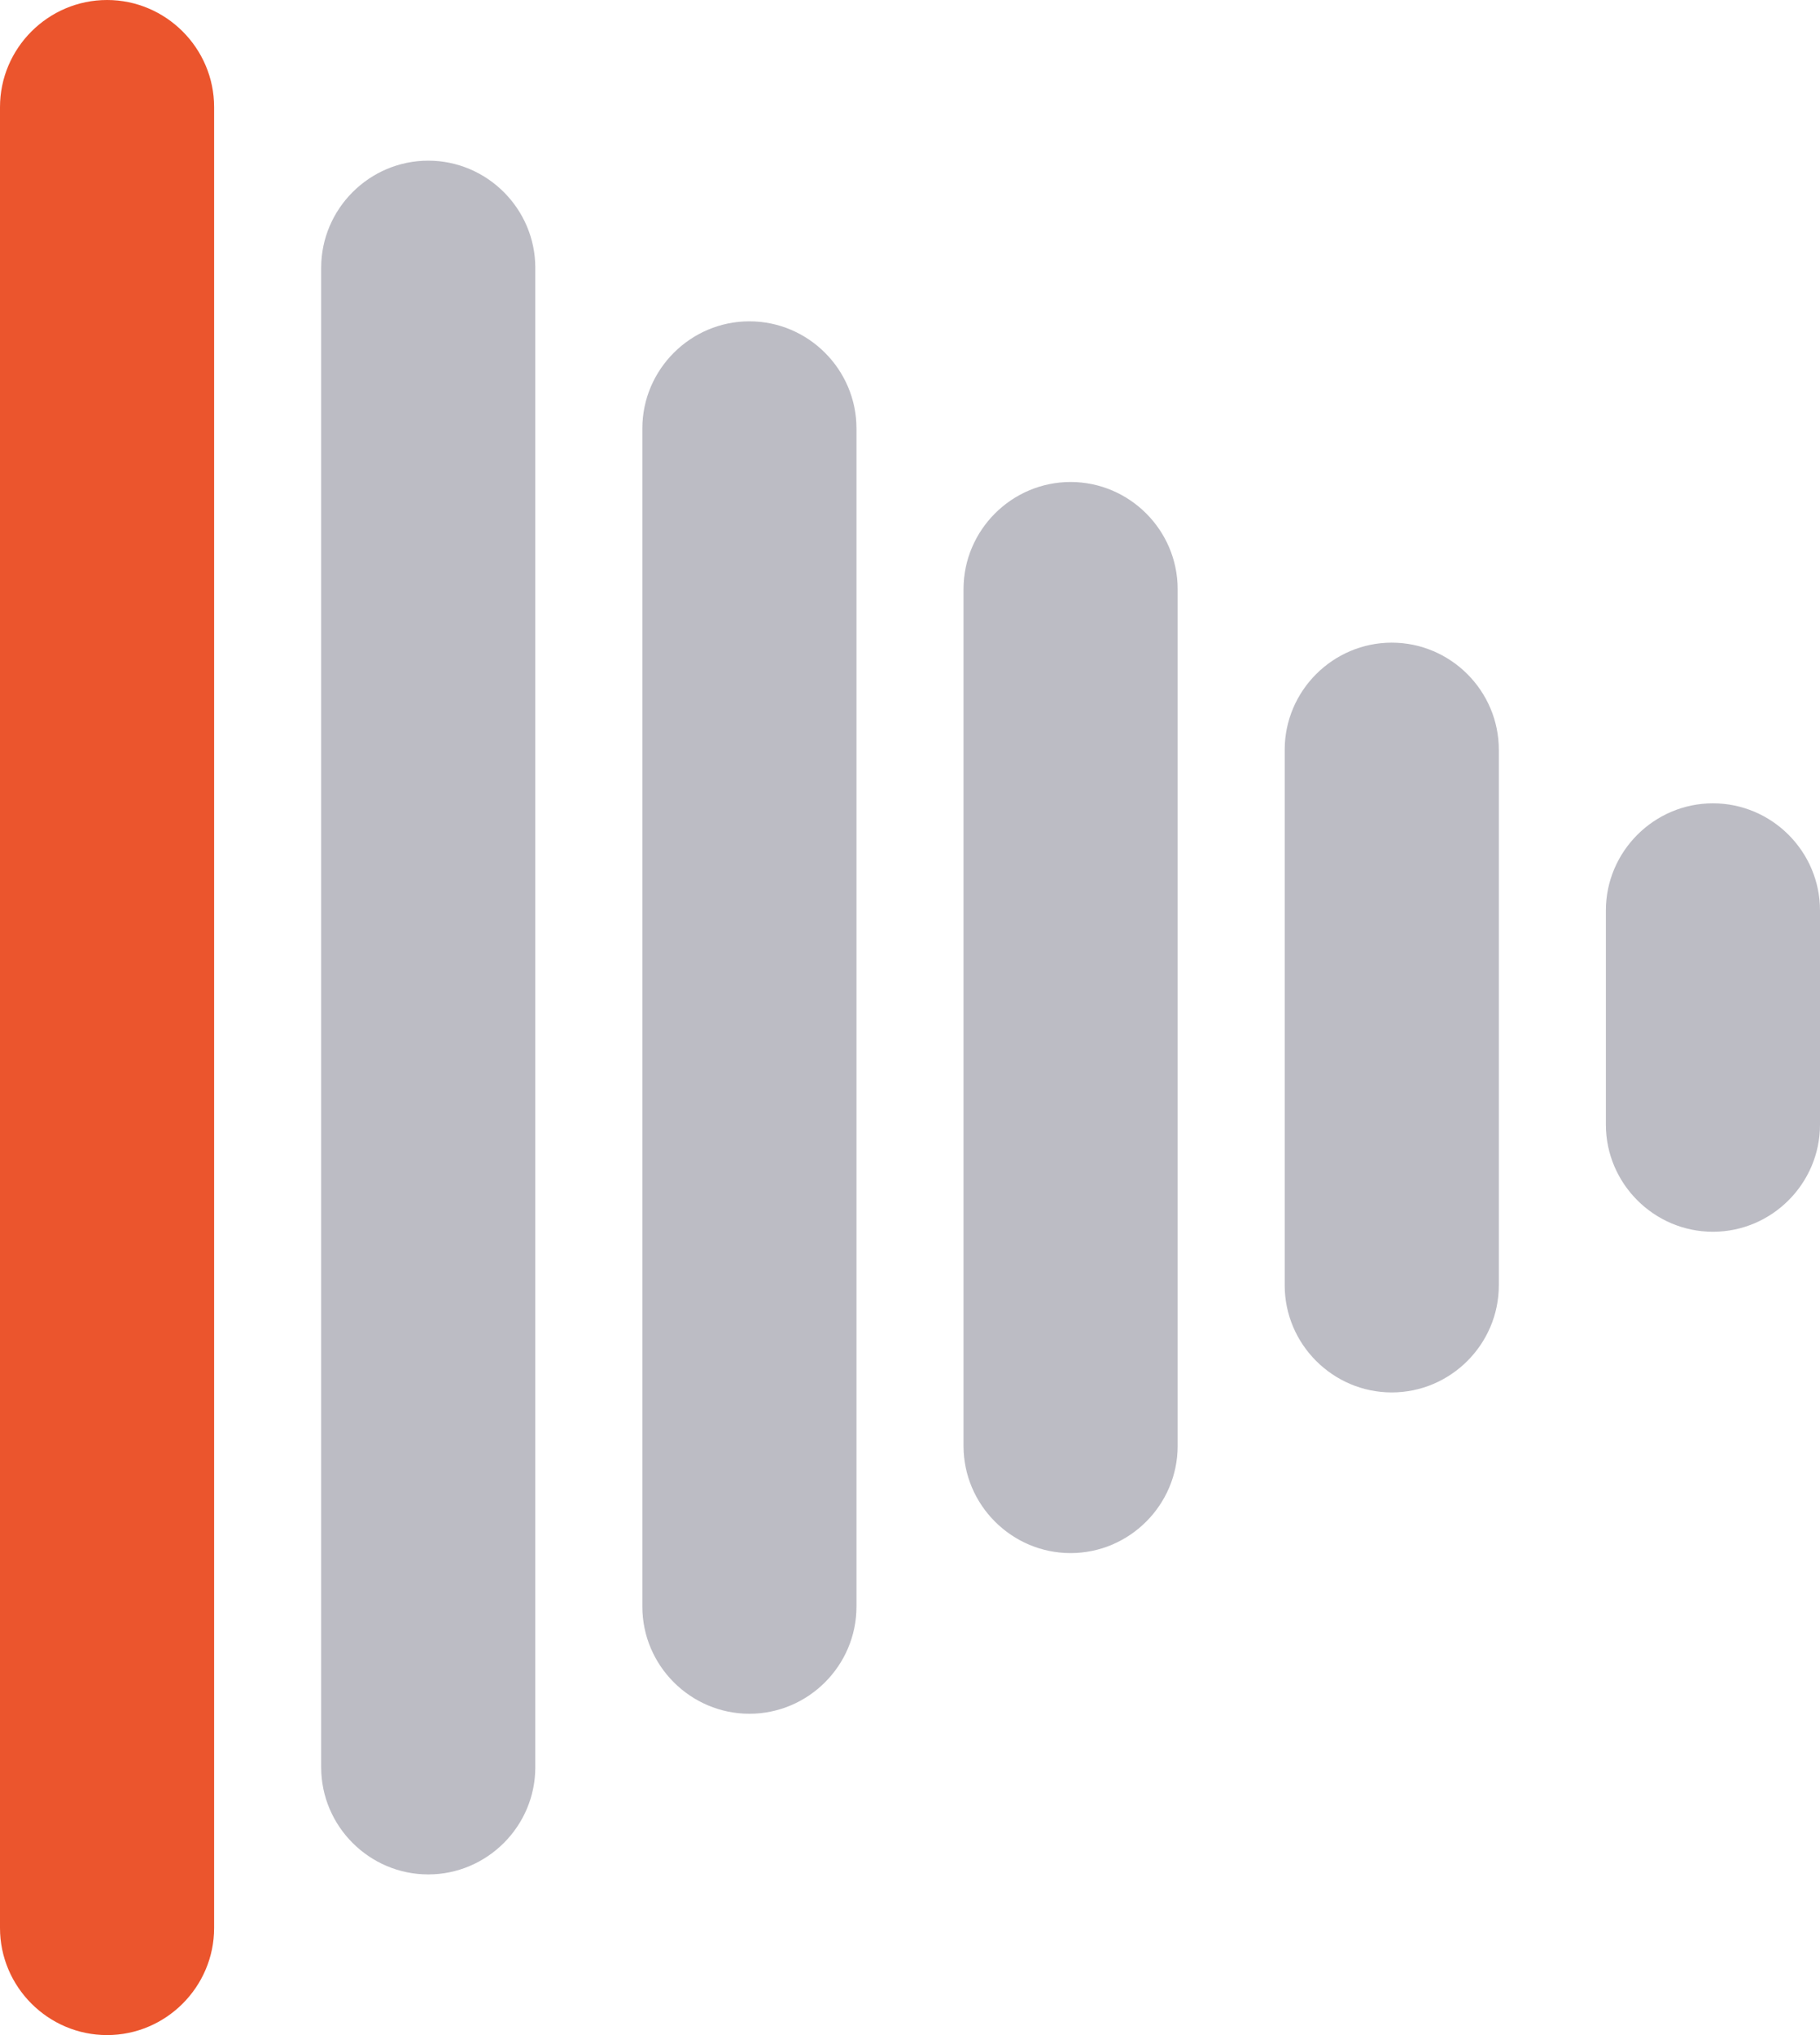
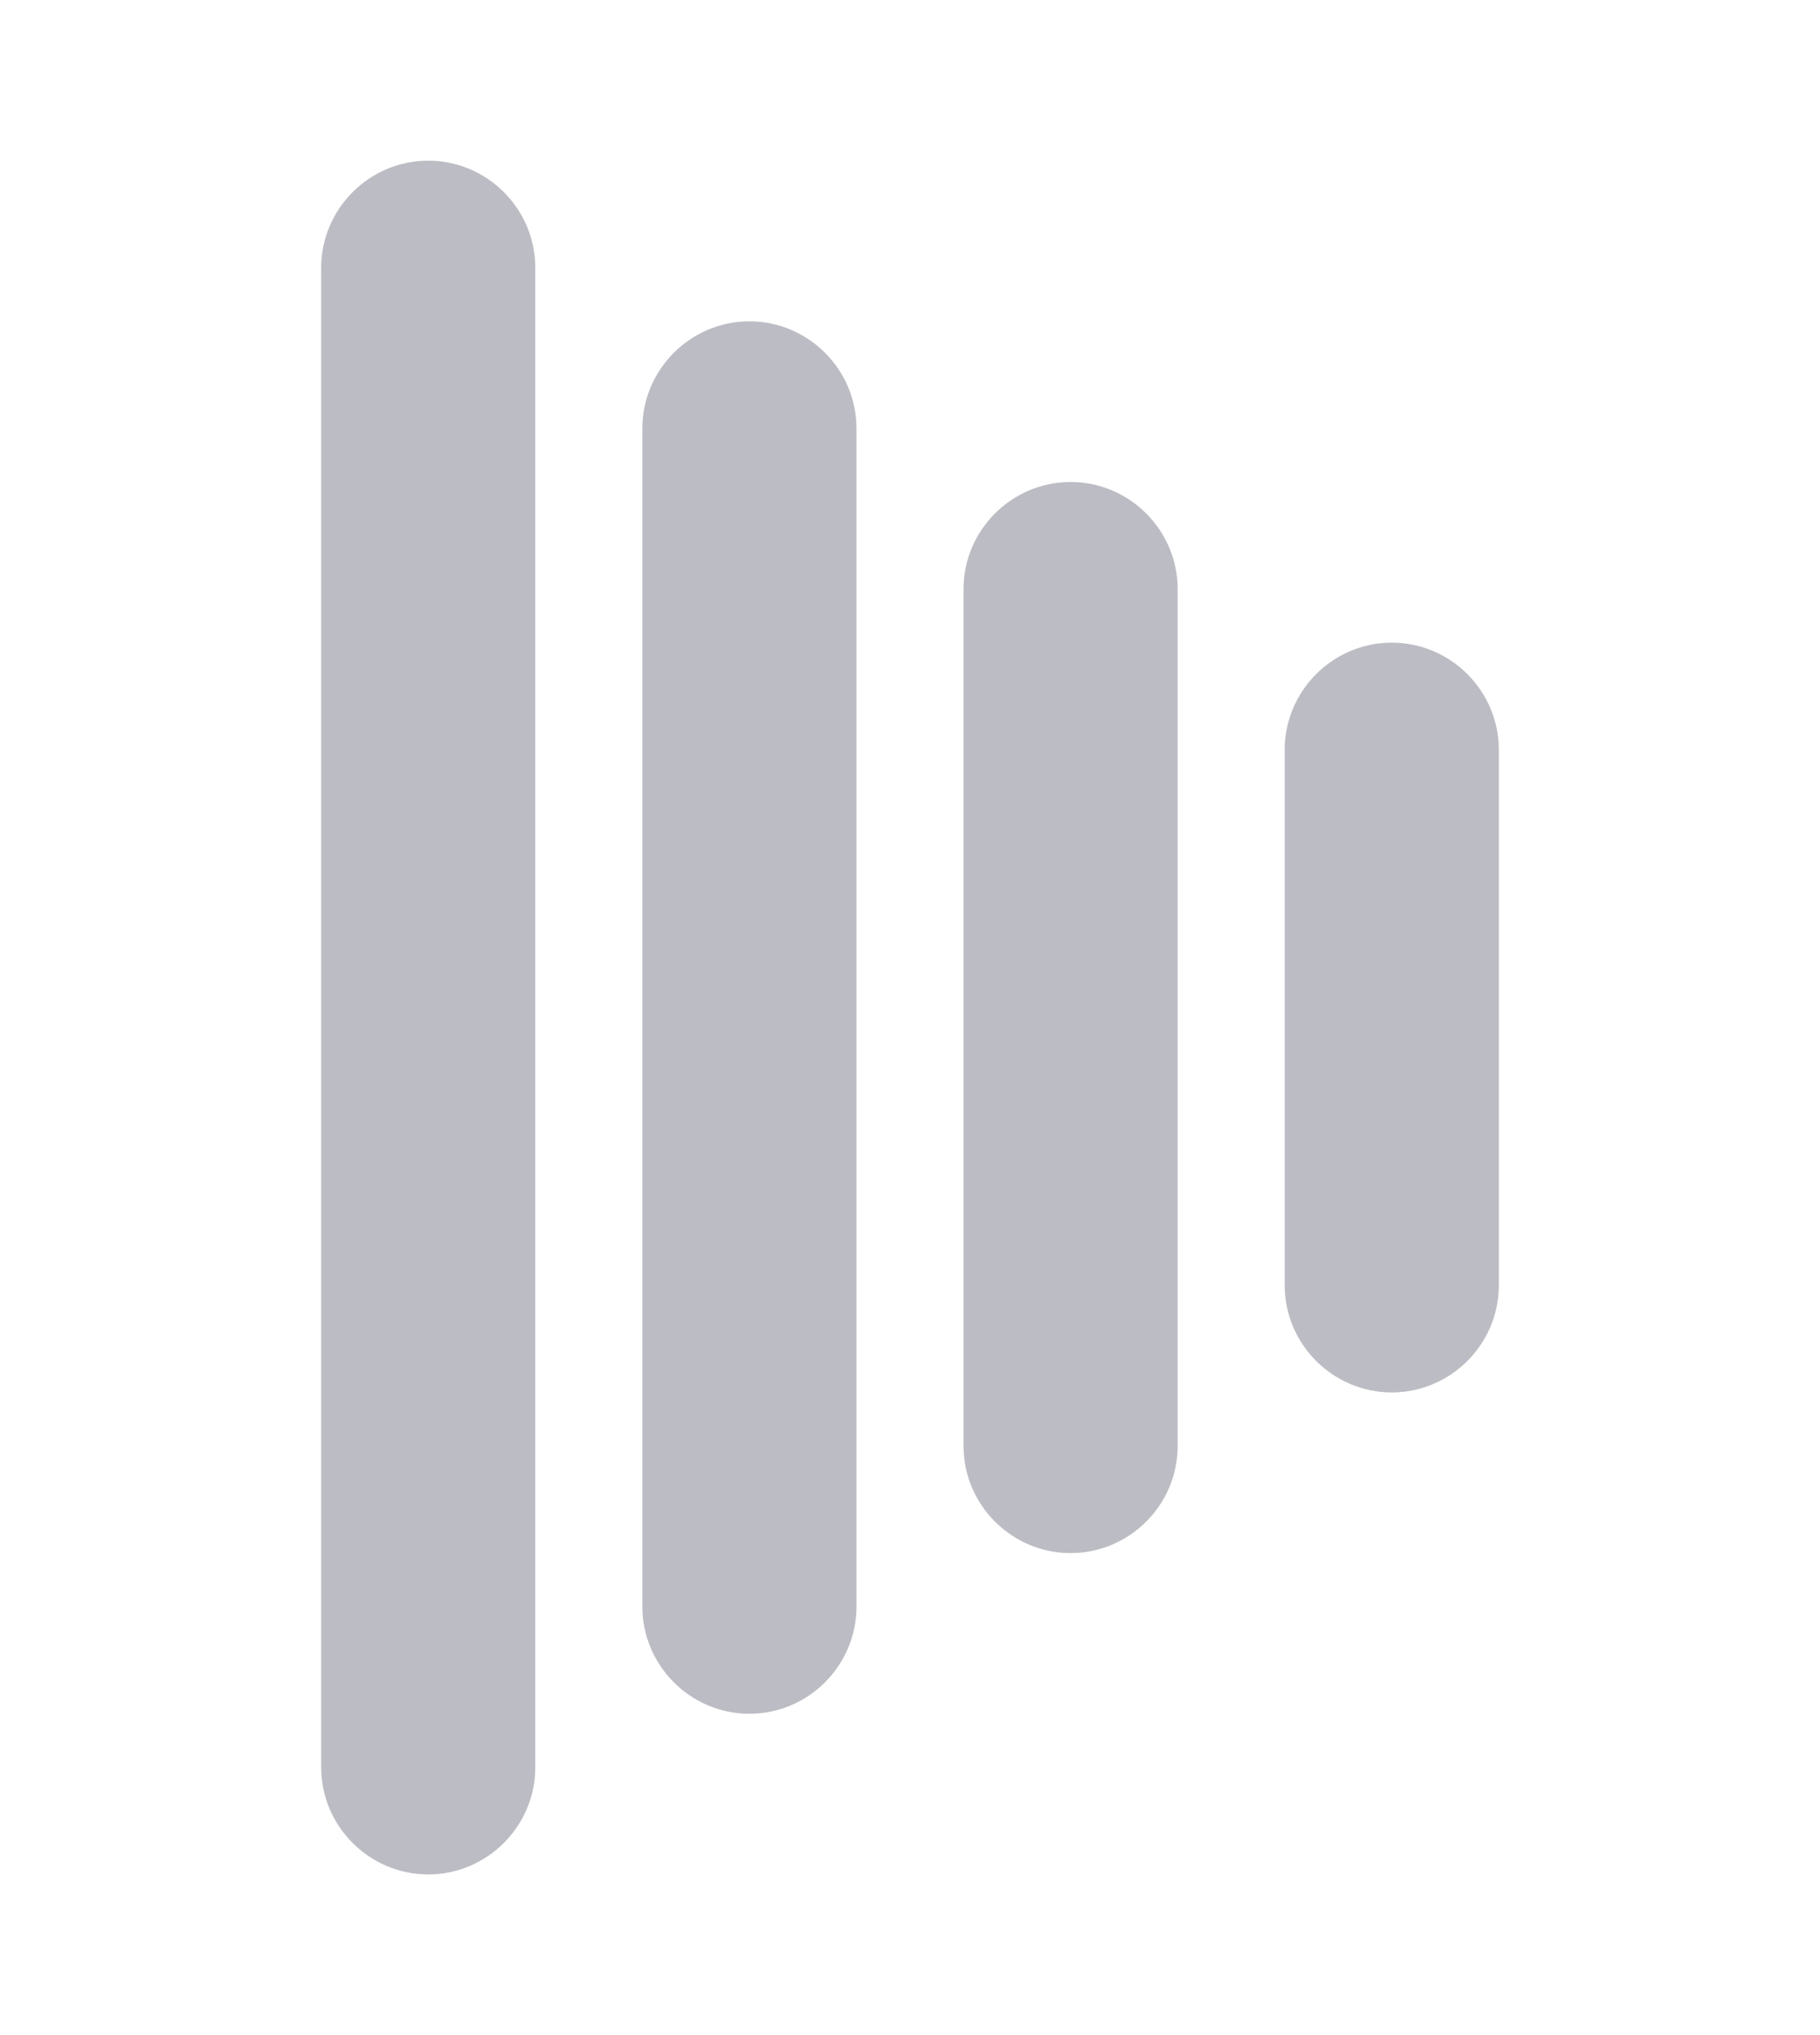
<svg xmlns="http://www.w3.org/2000/svg" version="1.1" id="step-1_00000034048221987828063480000008129710340583167402_" x="0px" y="0px" viewBox="0 0 34 38" style="enable-background:new 0 0 34 38;" xml:space="preserve">
  <style type="text/css">
	.st0{fill:none;}
	.st1{fill-rule:evenodd;clip-rule:evenodd;fill:#EB552D;}
	.st2{fill-rule:evenodd;clip-rule:evenodd;fill:#212139;fill-opacity:0.298;}
</style>
-   <rect id="bounds" y="-1" class="st0" width="34" height="40" />
-   <path id="Rectangle" class="st1" d="M2,0L2,0c1.1,0,2,0.9,2,2v34c0,1.1-0.9,2-2,2l0,0c-1.1,0-2-0.9-2-2V2C0,0.9,0.9,0,2,0z" />
  <path id="Rectangle_00000161627627473027912700000012882640567913834420_" class="st2" d="M8,3L8,3c1.1,0,2,0.9,2,2v28  c0,1.1-0.9,2-2,2l0,0c-1.1,0-2-0.9-2-2V5C6,3.9,6.9,3,8,3z" />
  <path id="Rectangle_00000052795808176612195880000010944388266600882846_" class="st2" d="M14,6L14,6c1.1,0,2,0.9,2,2v22  c0,1.1-0.9,2-2,2l0,0c-1.1,0-2-0.9-2-2V8C12,6.9,12.9,6,14,6z" />
  <path id="Rectangle_00000066479767725342762220000006100168497647204796_" class="st2" d="M20,9L20,9c1.1,0,2,0.9,2,2v16  c0,1.1-0.9,2-2,2l0,0c-1.1,0-2-0.9-2-2V11C18,9.9,18.9,9,20,9z" />
  <path id="Rectangle_00000180354906897712683980000010253075587372809088_" class="st2" d="M26,12L26,12c1.1,0,2,0.9,2,2v10  c0,1.1-0.9,2-2,2l0,0c-1.1,0-2-0.9-2-2V14C24,12.9,24.9,12,26,12z" />
-   <path id="Rectangle_00000183931300261951530840000004257553471337861250_" class="st2" d="M32,15L32,15c1.1,0,2,0.9,2,2v4  c0,1.1-0.9,2-2,2l0,0c-1.1,0-2-0.9-2-2v-4C30,15.9,30.9,15,32,15z" />
</svg>